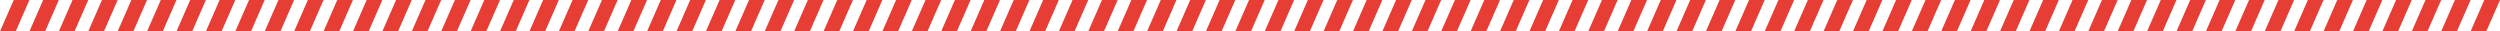
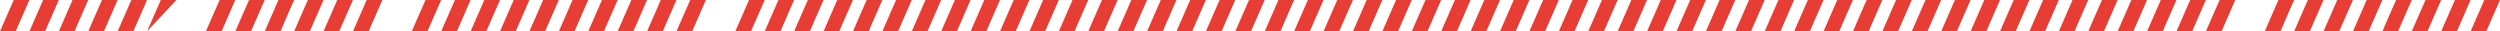
<svg xmlns="http://www.w3.org/2000/svg" width="1275" height="16" viewBox="0 0 1275 16" fill="none">
-   <path d="M1155 0H1147L1140 16H1148L1155 0Z" fill="#E63E34" />
  <path d="M15 0H7L0 16H8L15 0Z" fill="#E63E34" />
  <path d="M1170 0H1162L1155 16H1163L1170 0Z" fill="#E63E34" />
  <path d="M30 0H22L15 16H23L30 0Z" fill="#E63E34" />
  <path d="M1185 0H1177L1170 16H1178L1185 0Z" fill="#E63E34" />
  <path d="M45 0H37L30 16H38L45 0Z" fill="#E63E34" />
  <path d="M1200 0H1192L1185 16H1193L1200 0Z" fill="#E63E34" />
  <path d="M60 0H52L45 16H53L60 0Z" fill="#E63E34" />
  <path d="M1215 0H1207L1200 16H1208L1215 0Z" fill="#E63E34" />
  <path d="M75 0H67L60 16H68L75 0Z" fill="#E63E34" />
  <path d="M1230 0H1222L1215 16H1223L1230 0Z" fill="#E63E34" />
-   <path d="M90 0H82L75 16H83L90 0Z" fill="#E63E34" />
+   <path d="M90 0H82L75 16L90 0Z" fill="#E63E34" />
  <path d="M1245 0H1237L1230 16H1238L1245 0Z" fill="#E63E34" />
-   <path d="M105 0H97L90 16H98L105 0Z" fill="#E63E34" />
  <path d="M1260 0H1252L1245 16H1253L1260 0Z" fill="#E63E34" />
  <path d="M120 0H112L105 16H113L120 0Z" fill="#E63E34" />
  <path d="M1275 0H1267L1260 16H1268L1275 0Z" fill="#E63E34" />
  <path d="M135 0H127L120 16H128L135 0Z" fill="#E63E34" />
  <path d="M150 0H142L135 16H143L150 0Z" fill="#E63E34" />
  <path d="M165 0H157L150 16H158L165 0Z" fill="#E63E34" />
  <path d="M180 0H172L165 16H173L180 0Z" fill="#E63E34" />
  <path d="M195 0H187L180 16H188L195 0Z" fill="#E63E34" />
-   <path d="M210 0H202L195 16H203L210 0Z" fill="#E63E34" />
  <path d="M225 0H217L210 16H218L225 0Z" fill="#E63E34" />
  <path d="M240 0H232L225 16H233L240 0Z" fill="#E63E34" />
  <path d="M255 0H247L240 16H248L255 0Z" fill="#E63E34" />
  <path d="M270 0H262L255 16H263L270 0Z" fill="#E63E34" />
  <path d="M285 0H277L270 16H278L285 0Z" fill="#E63E34" />
  <path d="M300 0H292L285 16H293L300 0Z" fill="#E63E34" />
  <path d="M315 0H307L300 16H308L315 0Z" fill="#E63E34" />
  <path d="M330 0H322L315 16H323L330 0Z" fill="#E63E34" />
  <path d="M345 0H337L330 16H338L345 0Z" fill="#E63E34" />
  <path d="M360 0H352L345 16H353L360 0Z" fill="#E63E34" />
-   <path d="M375 0H367L360 16H368L375 0Z" fill="#E63E34" />
  <path d="M390 0H382L375 16H383L390 0Z" fill="#E63E34" />
  <path d="M405 0H397L390 16H398L405 0Z" fill="#E63E34" />
  <path d="M420 0H412L405 16H413L420 0Z" fill="#E63E34" />
  <path d="M435 0H427L420 16H428L435 0Z" fill="#E63E34" />
  <path d="M450 0H442L435 16H443L450 0Z" fill="#E63E34" />
  <path d="M465 0H457L450 16H458L465 0Z" fill="#E63E34" />
  <path d="M480 0H472L465 16H473L480 0Z" fill="#E63E34" />
  <path d="M495 0H487L480 16H488L495 0Z" fill="#E63E34" />
  <path d="M510 0H502L495 16H503L510 0Z" fill="#E63E34" />
  <path d="M525 0H517L510 16H518L525 0Z" fill="#E63E34" />
  <path d="M540 0H532L525 16H533L540 0Z" fill="#E63E34" />
  <path d="M555 0H547L540 16H548L555 0Z" fill="#E63E34" />
  <path d="M570 0H562L555 16H563L570 0Z" fill="#E63E34" />
  <path d="M585 0H577L570 16H578L585 0Z" fill="#E63E34" />
  <path d="M600 0H592L585 16H593L600 0Z" fill="#E63E34" />
  <path d="M615 0H607L600 16H608L615 0Z" fill="#E63E34" />
  <path d="M630 0H622L615 16H623L630 0Z" fill="#E63E34" />
  <path d="M645 0H637L630 16H638L645 0Z" fill="#E63E34" />
  <path d="M660 0H652L645 16H653L660 0Z" fill="#E63E34" />
  <path d="M675 0H667L660 16H668L675 0Z" fill="#E63E34" />
  <path d="M690 0H682L675 16H683L690 0Z" fill="#E63E34" />
  <path d="M705 0H697L690 16H698L705 0Z" fill="#E63E34" />
  <path d="M720 0H712L705 16H713L720 0Z" fill="#E63E34" />
  <path d="M735 0H727L720 16H728L735 0Z" fill="#E63E34" />
  <path d="M750 0H742L735 16H743L750 0Z" fill="#E63E34" />
  <path d="M765 0H757L750 16H758L765 0Z" fill="#E63E34" />
  <path d="M780 0H772L765 16H773L780 0Z" fill="#E63E34" />
  <path d="M795 0H787L780 16H788L795 0Z" fill="#E63E34" />
  <path d="M810 0H802L795 16H803L810 0Z" fill="#E63E34" />
  <path d="M825 0H817L810 16H818L825 0Z" fill="#E63E34" />
  <path d="M840 0H832L825 16H833L840 0Z" fill="#E63E34" />
  <path d="M855 0H847L840 16H848L855 0Z" fill="#E63E34" />
  <path d="M870 0H862L855 16H863L870 0Z" fill="#E63E34" />
  <path d="M885 0H877L870 16H878L885 0Z" fill="#E63E34" />
  <path d="M900 0H892L885 16H893L900 0Z" fill="#E63E34" />
  <path d="M915 0H907L900 16H908L915 0Z" fill="#E63E34" />
  <path d="M930 0H922L915 16H923L930 0Z" fill="#E63E34" />
  <path d="M945 0H937L930 16H938L945 0Z" fill="#E63E34" />
  <path d="M960 0H952L945 16H953L960 0Z" fill="#E63E34" />
  <path d="M975 0H967L960 16H968L975 0Z" fill="#E63E34" />
  <path d="M990 0H982L975 16H983L990 0Z" fill="#E63E34" />
  <path d="M1005 0H997L990 16H998L1005 0Z" fill="#E63E34" />
  <path d="M1020 0H1012L1005 16H1013L1020 0Z" fill="#E63E34" />
  <path d="M1035 0H1027L1020 16H1028L1035 0Z" fill="#E63E34" />
  <path d="M1050 0H1042L1035 16H1043L1050 0Z" fill="#E63E34" />
  <path d="M1065 0H1057L1050 16H1058L1065 0Z" fill="#E63E34" />
  <path d="M1080 0H1072L1065 16H1073L1080 0Z" fill="#E63E34" />
  <path d="M1095 0H1087L1080 16H1088L1095 0Z" fill="#E63E34" />
  <path d="M1110 0H1102L1095 16H1103L1110 0Z" fill="#E63E34" />
  <path d="M1125 0H1117L1110 16H1118L1125 0Z" fill="#E63E34" />
  <path d="M1140 0H1132L1125 16H1133L1140 0Z" fill="#E63E34" />
</svg>